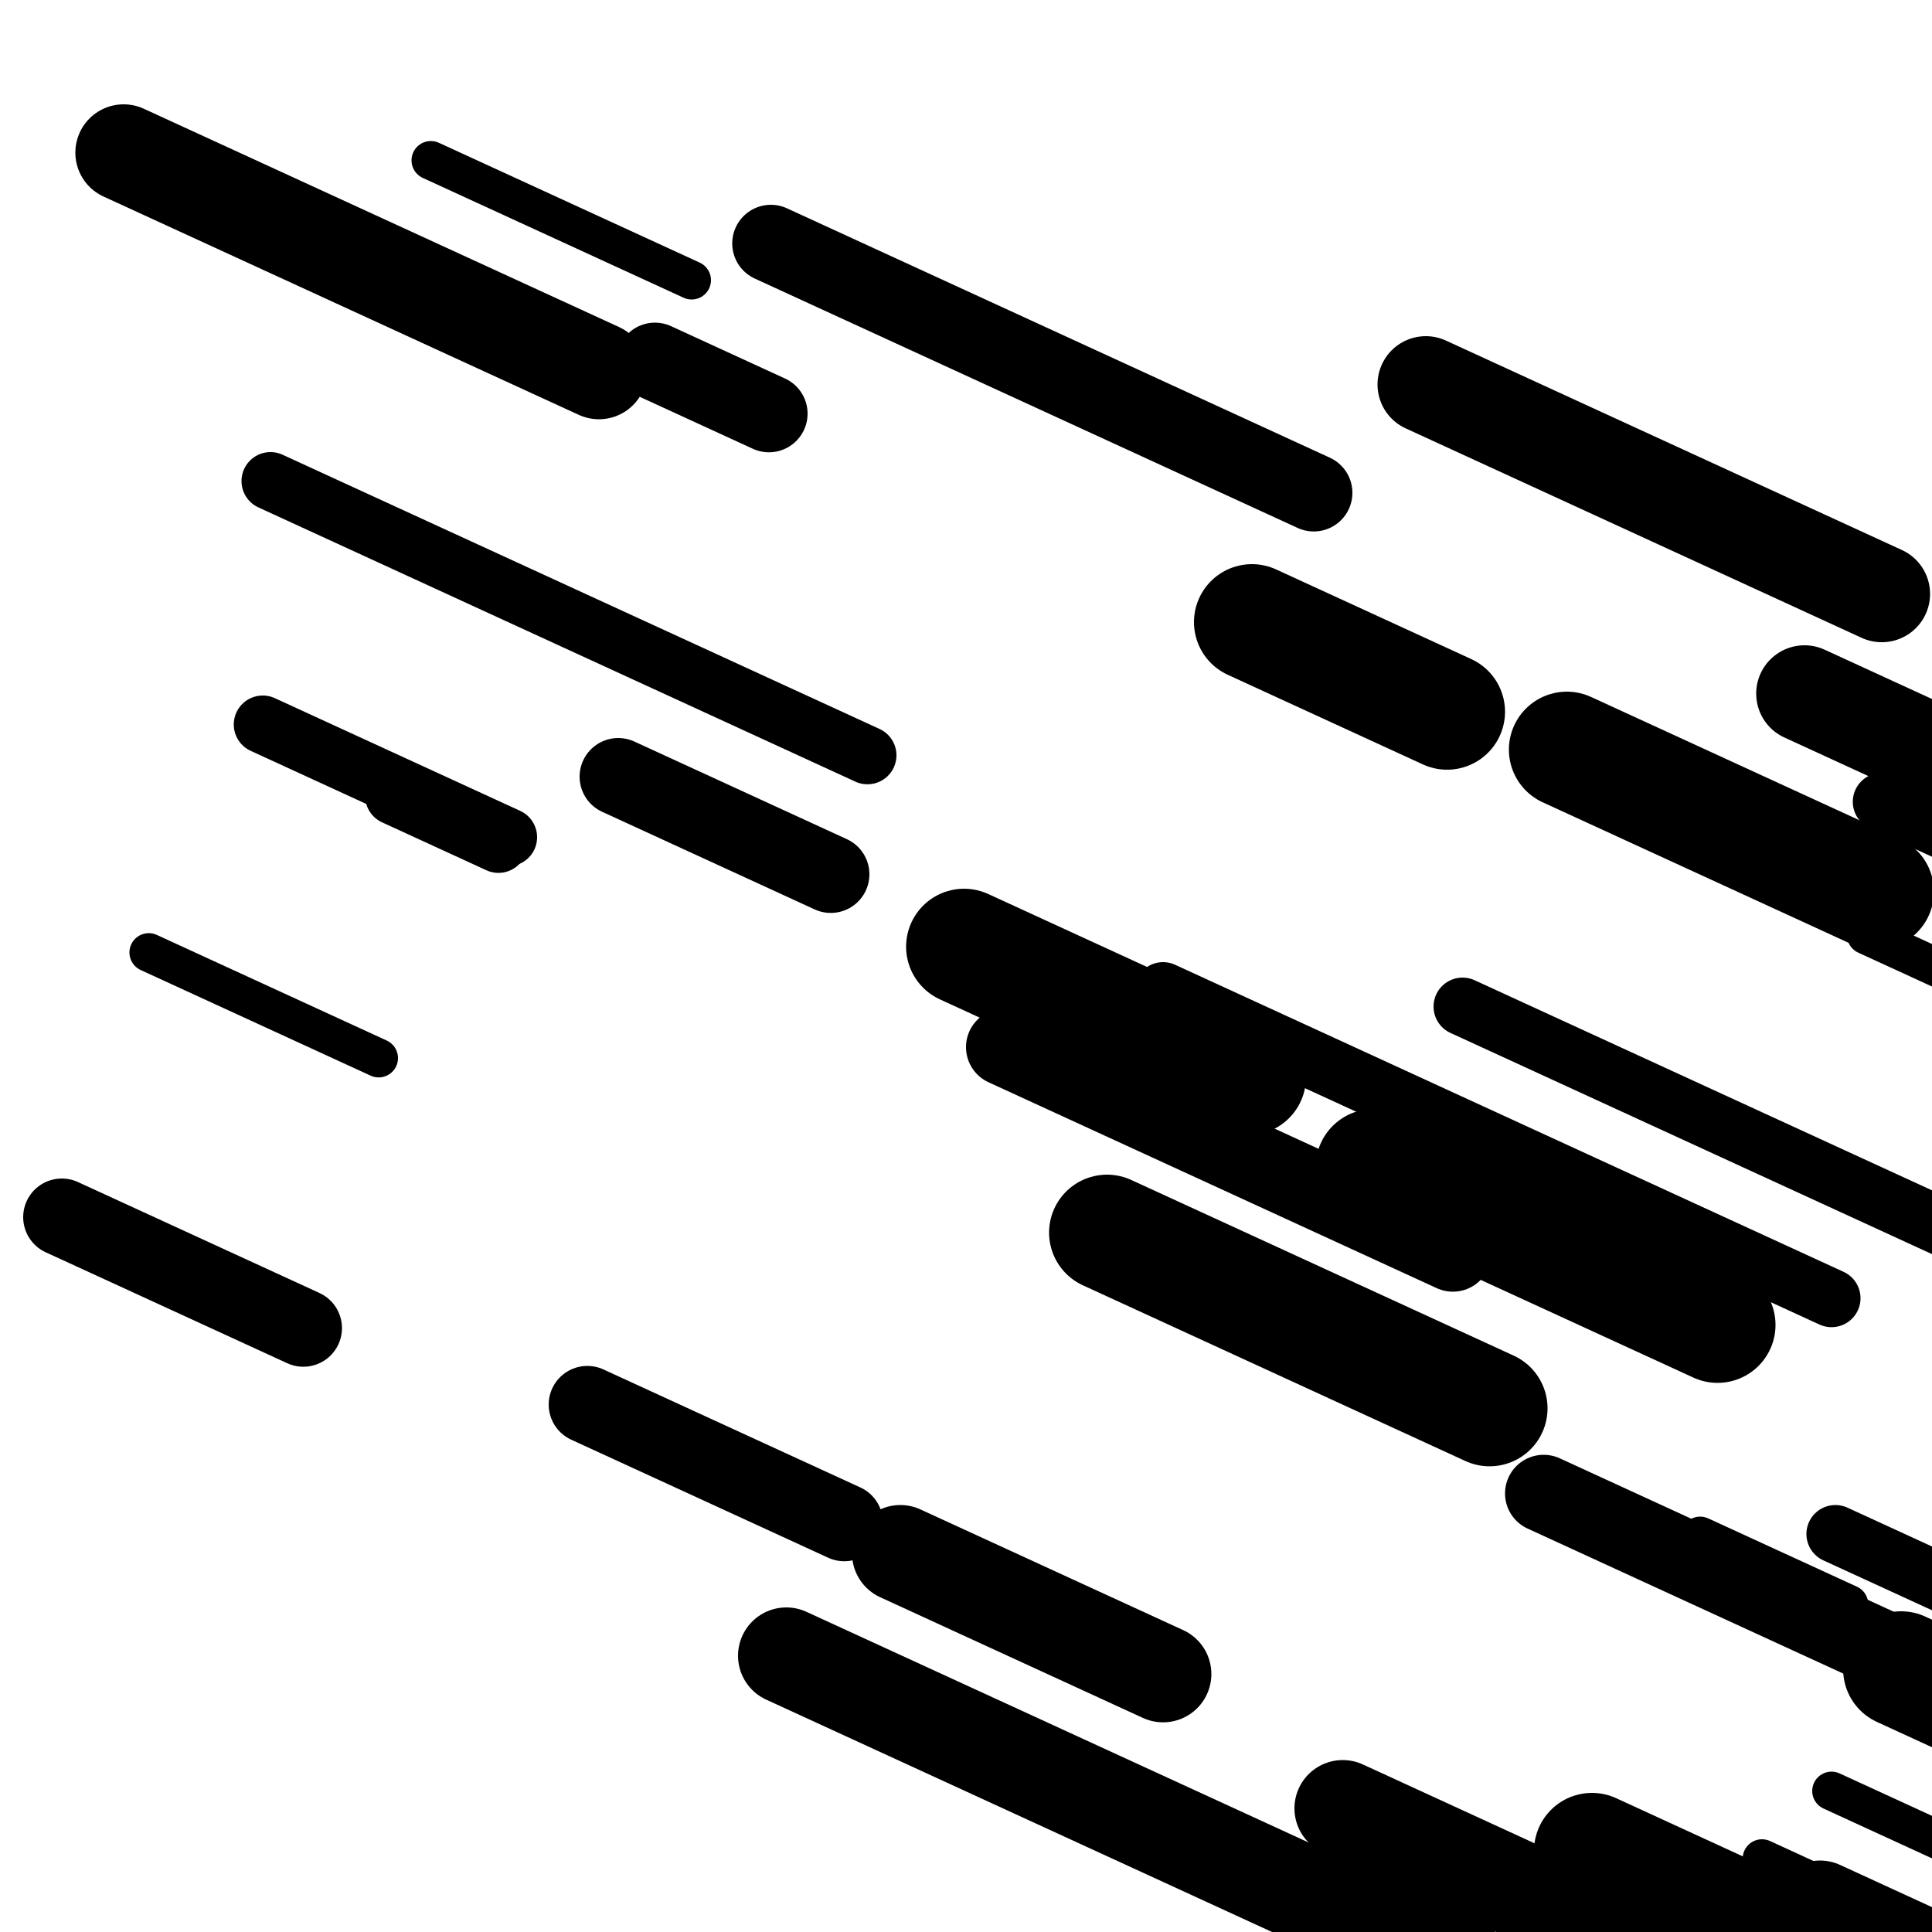
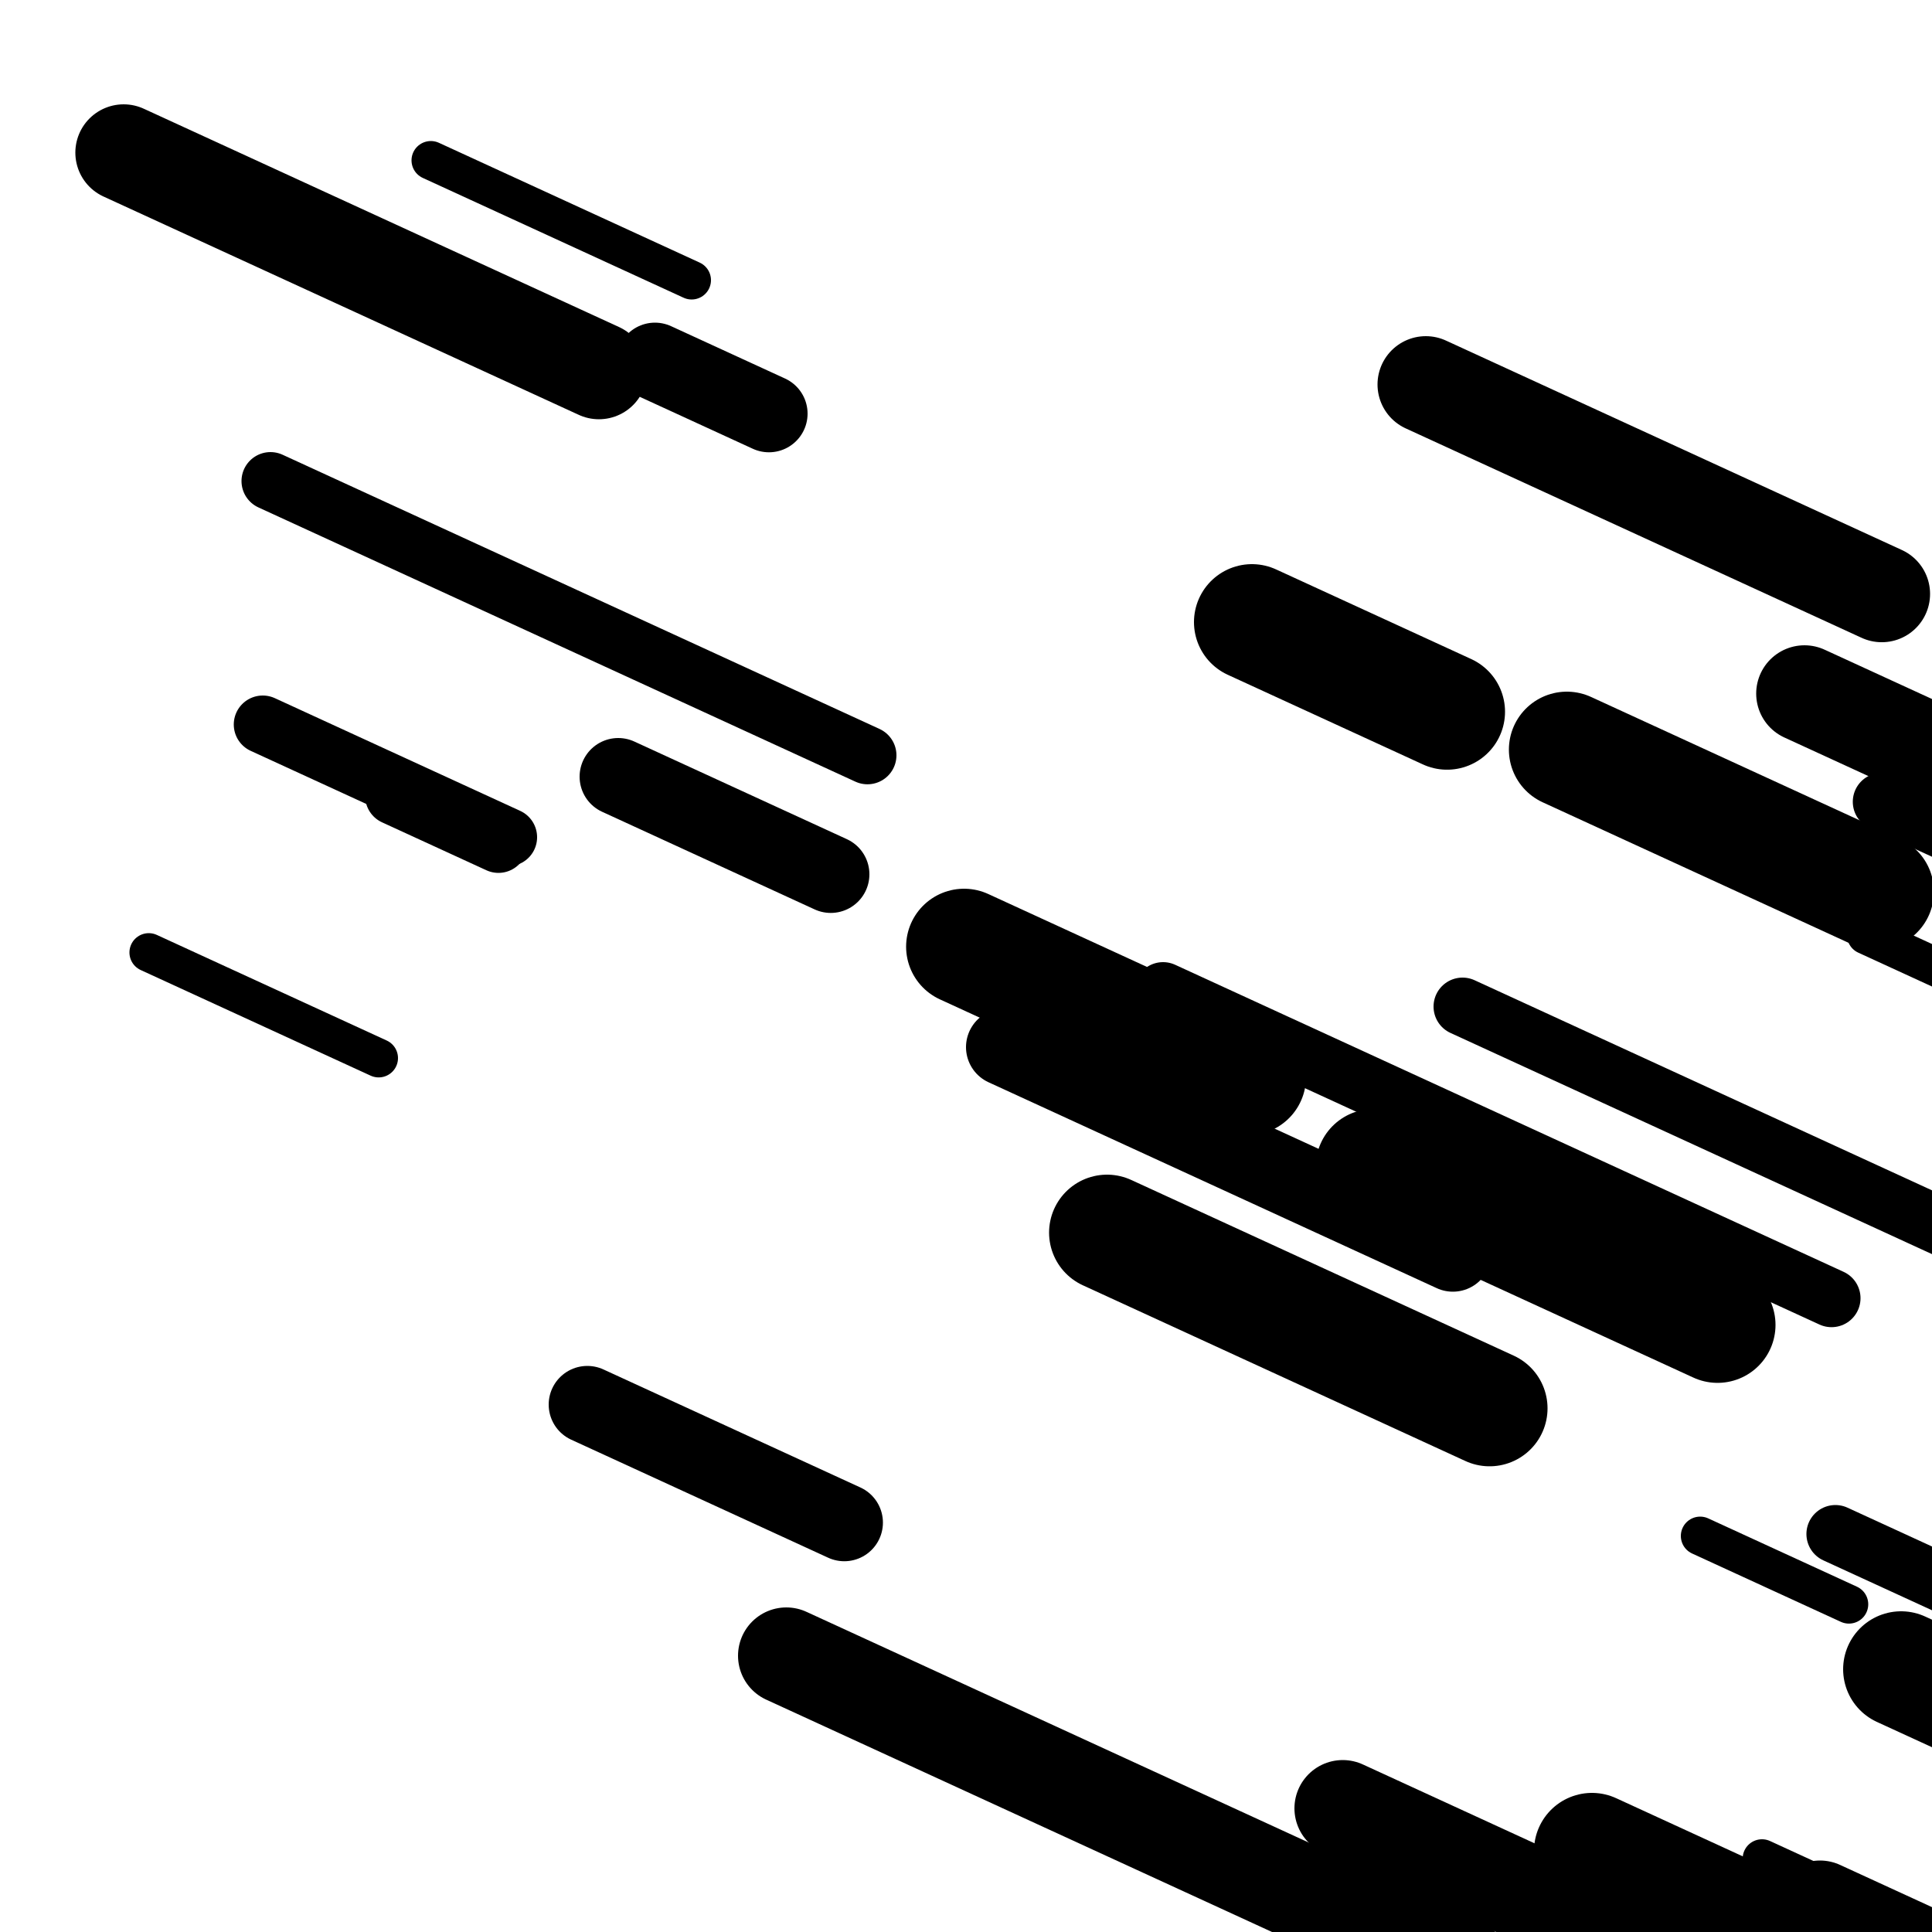
<svg xmlns="http://www.w3.org/2000/svg" viewBox="0 0 1000 1000" height="1000" width="1000">
  <rect x="0" y="0" width="1000" height="1000" fill="#ffffff" />
  <line opacity="0.8" x1="966" y1="484" x2="1182" y2="583.224" stroke="hsl(339, 20%, 50%)" stroke-width="20" stroke-linecap="round" />
  <line opacity="0.8" x1="795" y1="213" x2="906" y2="263.99" stroke="hsl(339, 20%, 50%)" stroke-width="20" stroke-linecap="round" />
  <line opacity="0.8" x1="880" y1="795" x2="957" y2="830.372" stroke="hsl(19, 20%, 70%)" stroke-width="20" stroke-linecap="round" />
-   <line opacity="0.8" x1="948" y1="927" x2="1127" y2="1009.227" stroke="hsl(189, 20%, 30%)" stroke-width="20" stroke-linecap="round" />
  <line opacity="0.8" x1="223" y1="83" x2="358" y2="145.015" stroke="hsl(189, 20%, 30%)" stroke-width="20" stroke-linecap="round" />
  <line opacity="0.8" x1="77" y1="493" x2="196" y2="547.665" stroke="hsl(189, 20%, 30%)" stroke-width="20" stroke-linecap="round" />
  <line opacity="0.8" x1="912" y1="962" x2="967" y2="987.265" stroke="hsl(169, 20%, 20%)" stroke-width="20" stroke-linecap="round" />
  <line opacity="0.8" x1="140" y1="249" x2="449" y2="390.946" stroke="hsl(19, 20%, 70%)" stroke-width="30" stroke-linecap="round" />
  <line opacity="0.8" x1="950" y1="794" x2="1124" y2="873.931" stroke="hsl(339, 20%, 50%)" stroke-width="30" stroke-linecap="round" />
  <line opacity="0.8" x1="136" y1="375" x2="263" y2="433.34" stroke="hsl(359, 20%, 60%)" stroke-width="30" stroke-linecap="round" />
  <line opacity="0.8" x1="974" y1="415" x2="1221" y2="528.465" stroke="hsl(19, 20%, 70%)" stroke-width="30" stroke-linecap="round" />
  <line opacity="0.8" x1="757" y1="521" x2="1052" y2="656.514" stroke="hsl(189, 20%, 30%)" stroke-width="30" stroke-linecap="round" />
  <line opacity="0.8" x1="602" y1="513" x2="948" y2="671.942" stroke="hsl(169, 20%, 20%)" stroke-width="30" stroke-linecap="round" />
  <line opacity="0.8" x1="204" y1="412" x2="258" y2="436.806" stroke="hsl(189, 20%, 30%)" stroke-width="30" stroke-linecap="round" />
  <line opacity="0.8" x1="520" y1="542" x2="752" y2="648.574" stroke="hsl(169, 20%, 20%)" stroke-width="40" stroke-linecap="round" />
  <line opacity="0.8" x1="304" y1="727" x2="437" y2="788.096" stroke="hsl(169, 20%, 20%)" stroke-width="40" stroke-linecap="round" />
-   <line opacity="0.8" x1="32" y1="630" x2="157" y2="687.421" stroke="hsl(359, 20%, 60%)" stroke-width="40" stroke-linecap="round" />
  <line opacity="0.8" x1="320" y1="402" x2="430" y2="452.531" stroke="hsl(189, 20%, 30%)" stroke-width="40" stroke-linecap="round" />
  <line opacity="0.8" x1="339" y1="187" x2="398" y2="214.103" stroke="hsl(339, 20%, 50%)" stroke-width="40" stroke-linecap="round" />
-   <line opacity="0.8" x1="799" y1="773" x2="1078" y2="901.165" stroke="hsl(189, 20%, 30%)" stroke-width="40" stroke-linecap="round" />
-   <line opacity="0.8" x1="399" y1="126" x2="680" y2="255.083" stroke="hsl(339, 20%, 50%)" stroke-width="40" stroke-linecap="round" />
  <line opacity="0.8" x1="695" y1="936" x2="840" y2="1002.609" stroke="hsl(169, 20%, 20%)" stroke-width="50" stroke-linecap="round" />
  <line opacity="0.8" x1="407" y1="857" x2="756" y2="1017.321" stroke="hsl(189, 20%, 30%)" stroke-width="50" stroke-linecap="round" />
  <line opacity="0.8" x1="942" y1="988" x2="1224" y2="1117.543" stroke="hsl(359, 20%, 60%)" stroke-width="50" stroke-linecap="round" />
-   <line opacity="0.8" x1="466" y1="804" x2="602" y2="866.474" stroke="hsl(169, 20%, 20%)" stroke-width="50" stroke-linecap="round" />
  <line opacity="0.8" x1="64" y1="79" x2="310" y2="192.005" stroke="hsl(169, 20%, 20%)" stroke-width="50" stroke-linecap="round" />
  <line opacity="0.8" x1="738" y1="199" x2="974" y2="307.412" stroke="hsl(19, 20%, 70%)" stroke-width="50" stroke-linecap="round" />
  <line opacity="0.8" x1="934" y1="359" x2="1125" y2="446.74" stroke="hsl(339, 20%, 50%)" stroke-width="50" stroke-linecap="round" />
  <line opacity="0.8" x1="824" y1="958" x2="1076" y2="1073.762" stroke="hsl(19, 20%, 70%)" stroke-width="60" stroke-linecap="round" />
  <line opacity="0.8" x1="573" y1="638" x2="771" y2="728.955" stroke="hsl(19, 20%, 70%)" stroke-width="60" stroke-linecap="round" />
  <line opacity="0.8" x1="499" y1="490" x2="646" y2="557.528" stroke="hsl(169, 20%, 20%)" stroke-width="60" stroke-linecap="round" />
  <line opacity="0.8" x1="711" y1="604" x2="889" y2="685.768" stroke="hsl(339, 20%, 50%)" stroke-width="60" stroke-linecap="round" />
  <line opacity="0.8" x1="984" y1="864" x2="1332" y2="1023.861" stroke="hsl(359, 20%, 60%)" stroke-width="60" stroke-linecap="round" />
  <line opacity="0.8" x1="648" y1="322" x2="749" y2="368.396" stroke="hsl(19, 20%, 70%)" stroke-width="60" stroke-linecap="round" />
  <line opacity="0.8" x1="811" y1="388" x2="971" y2="461.499" stroke="hsl(169, 20%, 20%)" stroke-width="60" stroke-linecap="round" />
</svg>